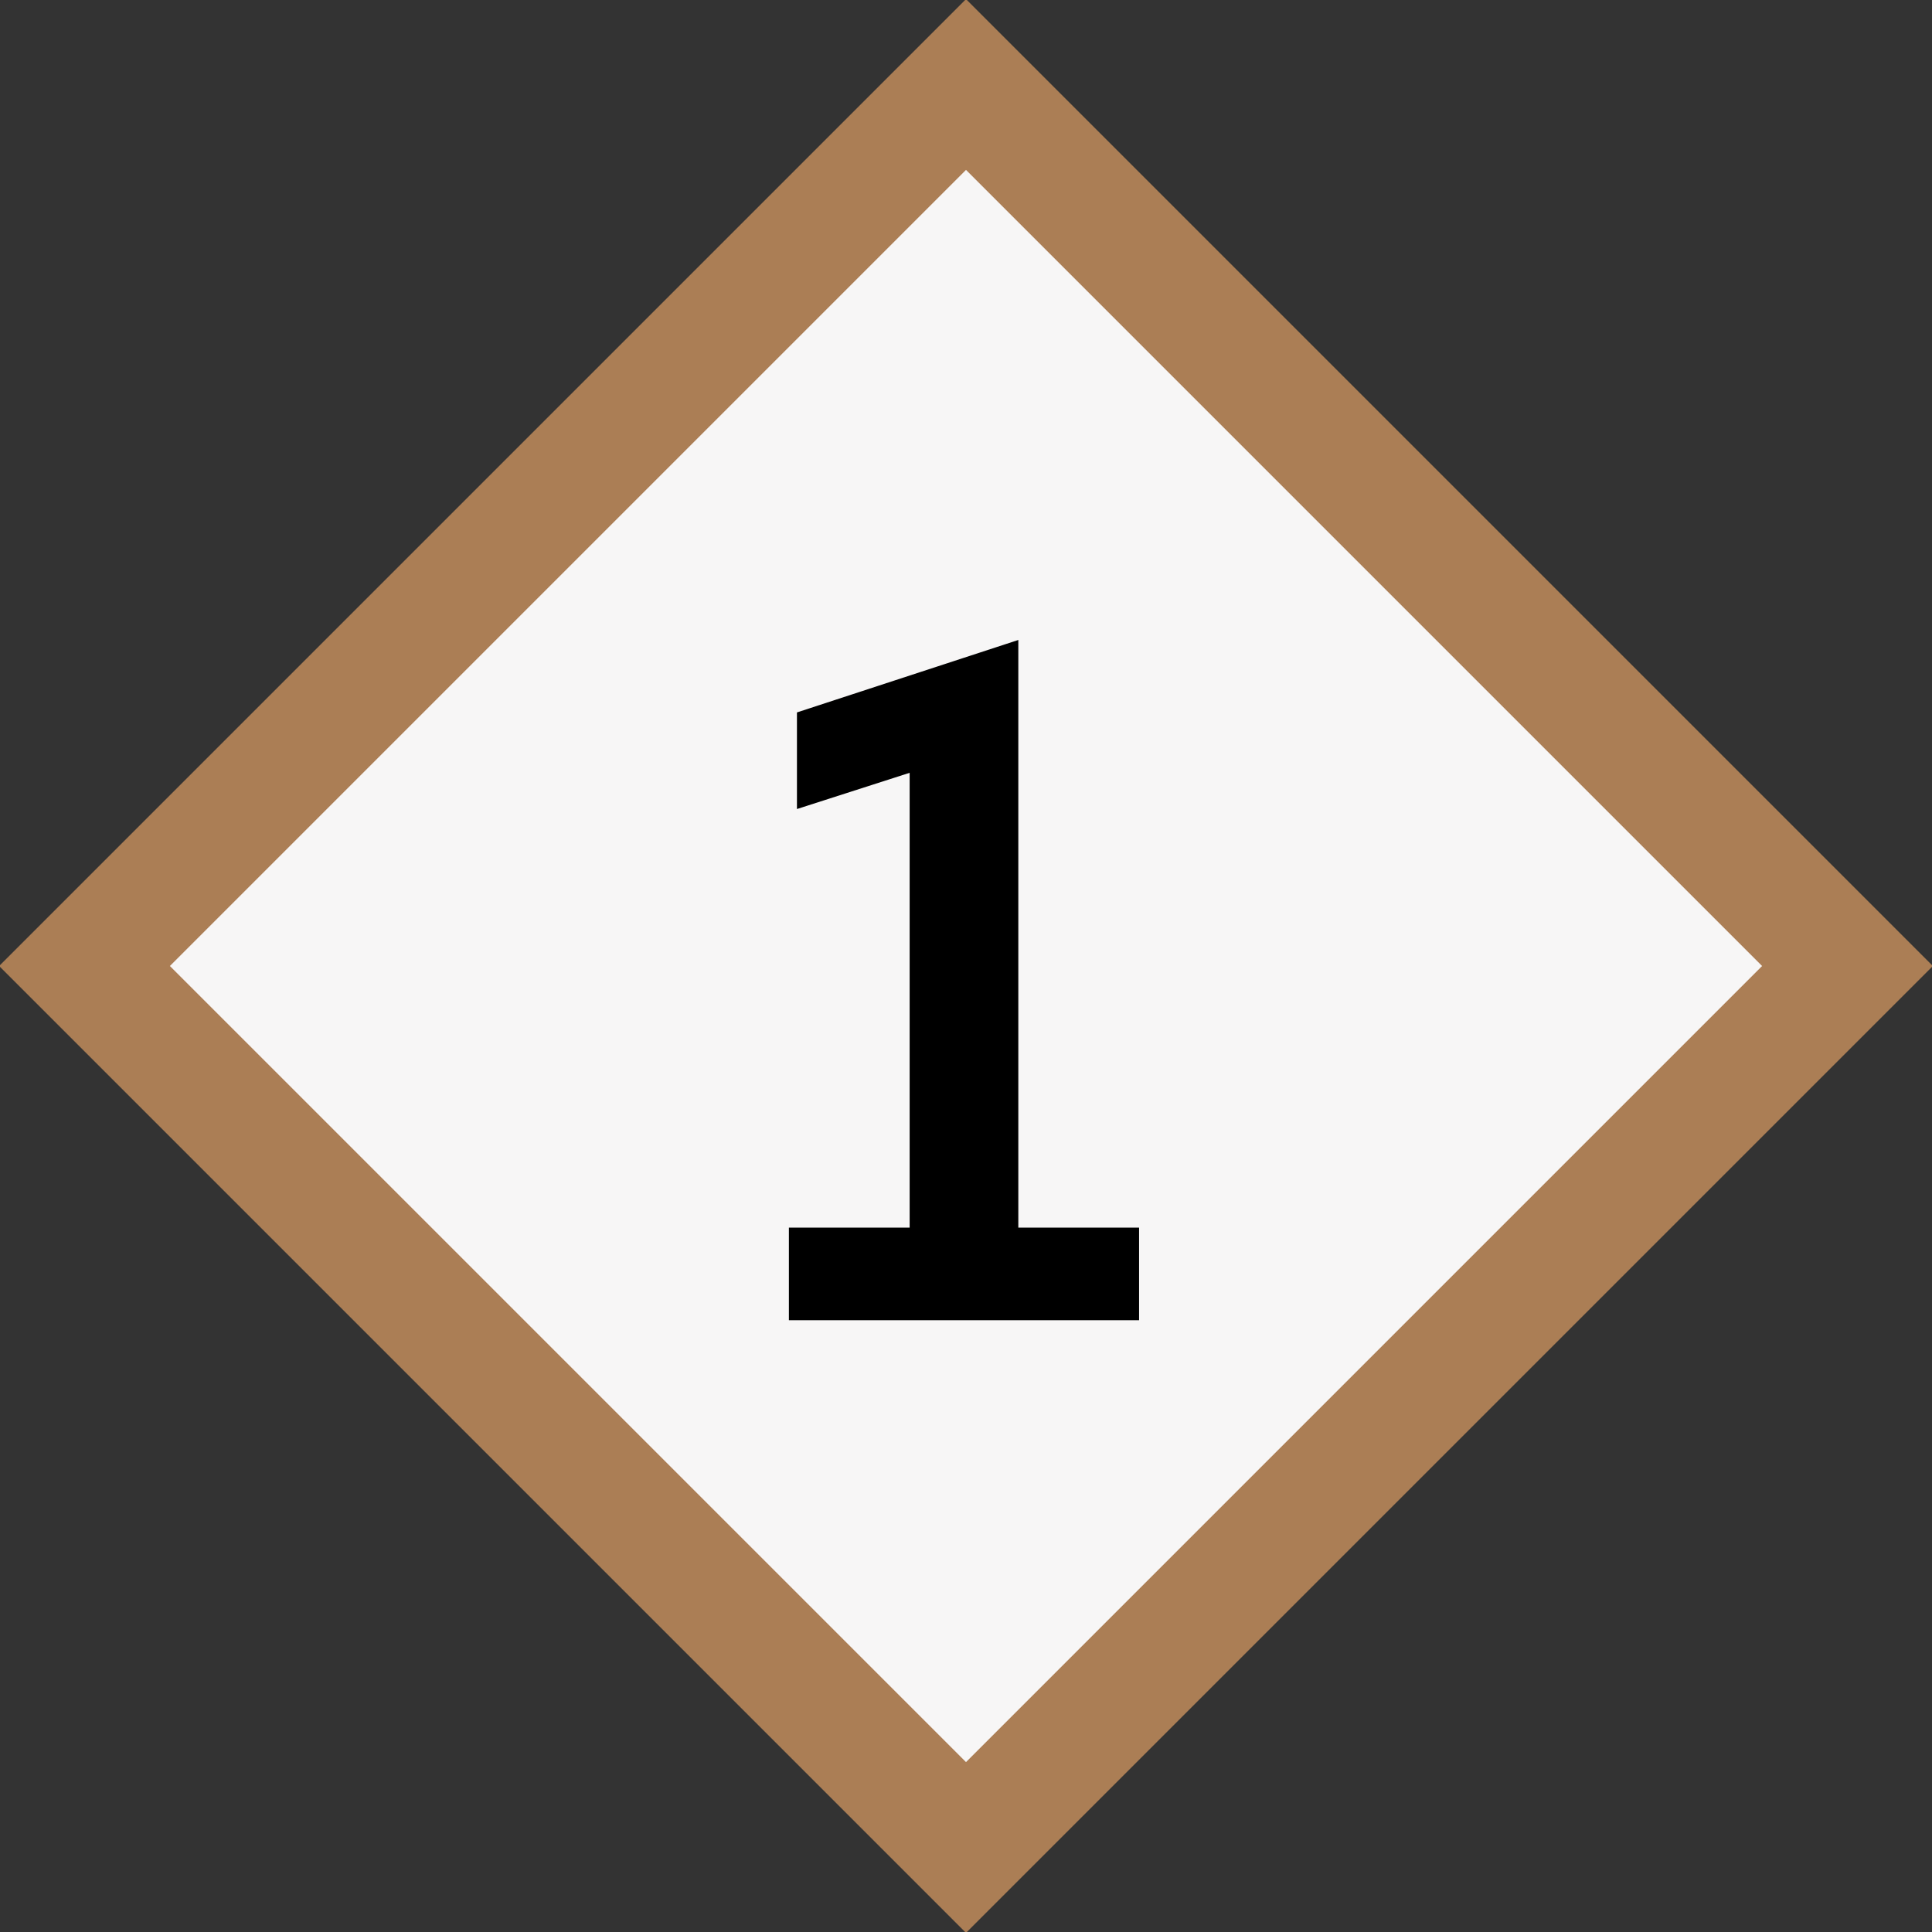
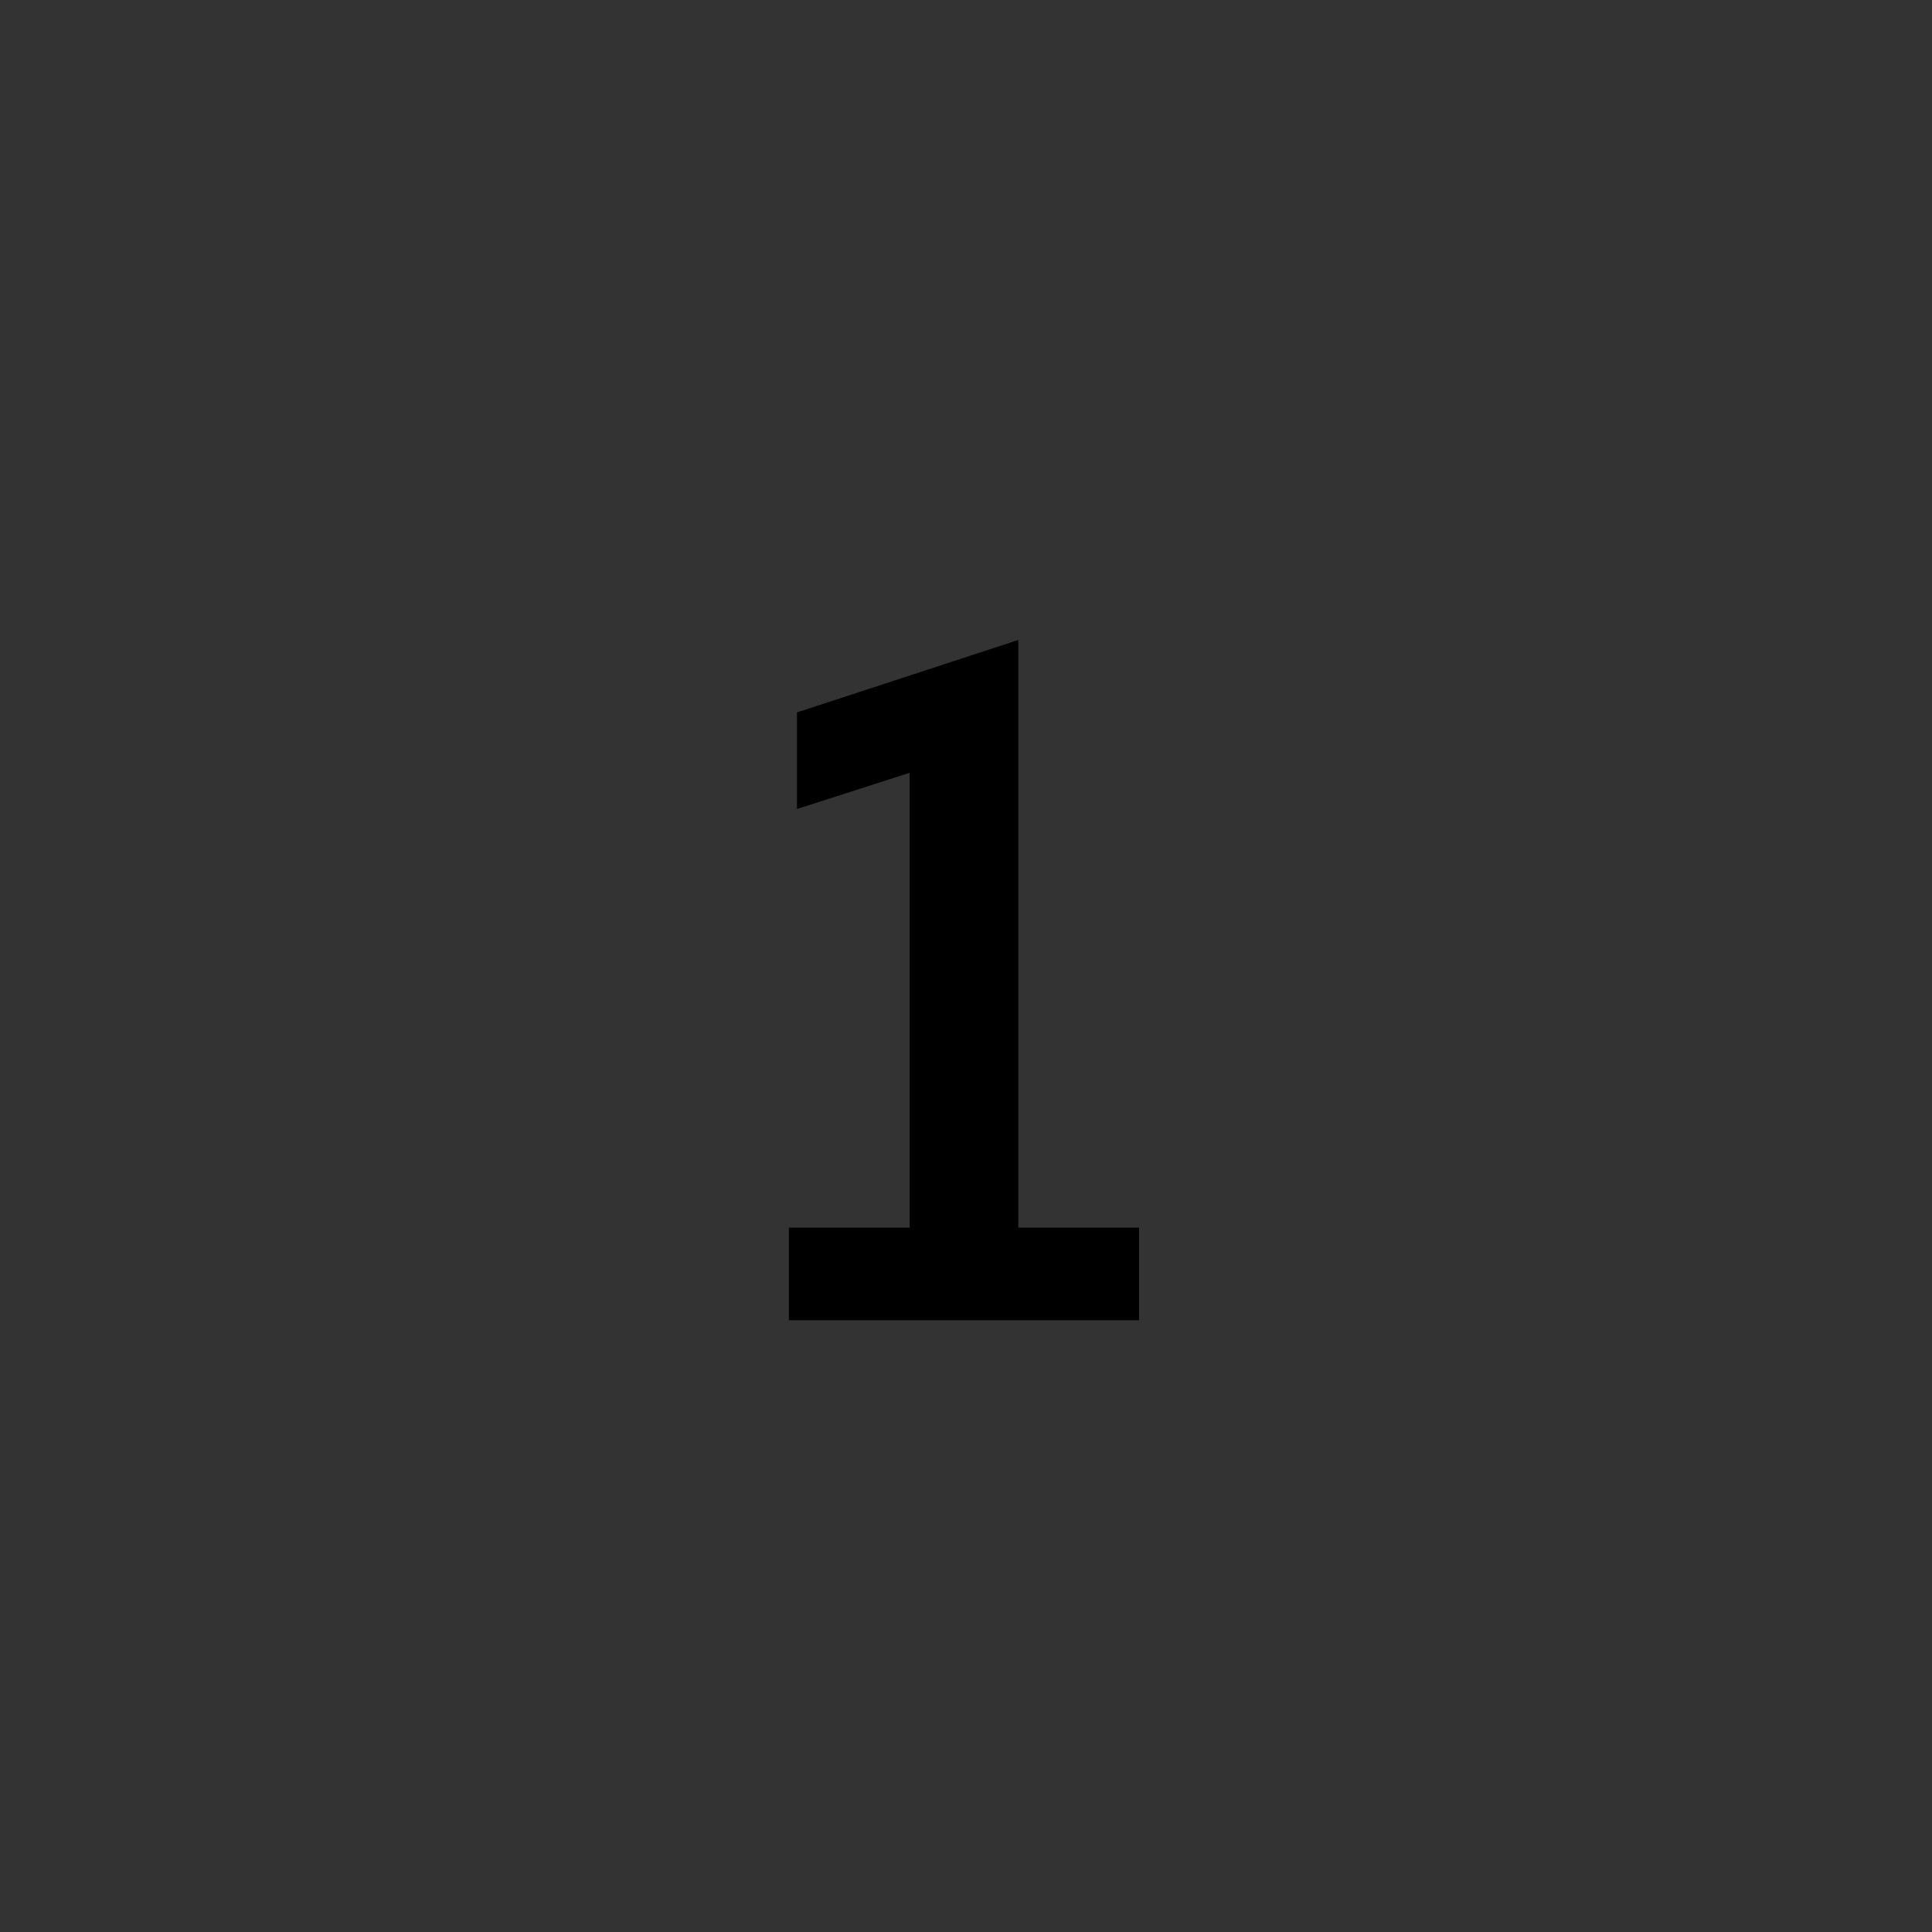
<svg xmlns="http://www.w3.org/2000/svg" width="48" height="48" fill="none">
  <rect width="100%" height="100%" fill="#333333" stroke="none" />
-   <path fill="#F7F6F6" stroke="#AB7E55" stroke-width="3" d="M2.1 24 24 2.1 45.9 24 24 45.9 2.1 24Z" />
  <path fill="#000" d="M19.6 30.5h3V19.2l-2.8.9v-2.4l5.5-1.8v14.6h3v2.3h-8.7v-2.3Z" />
</svg>